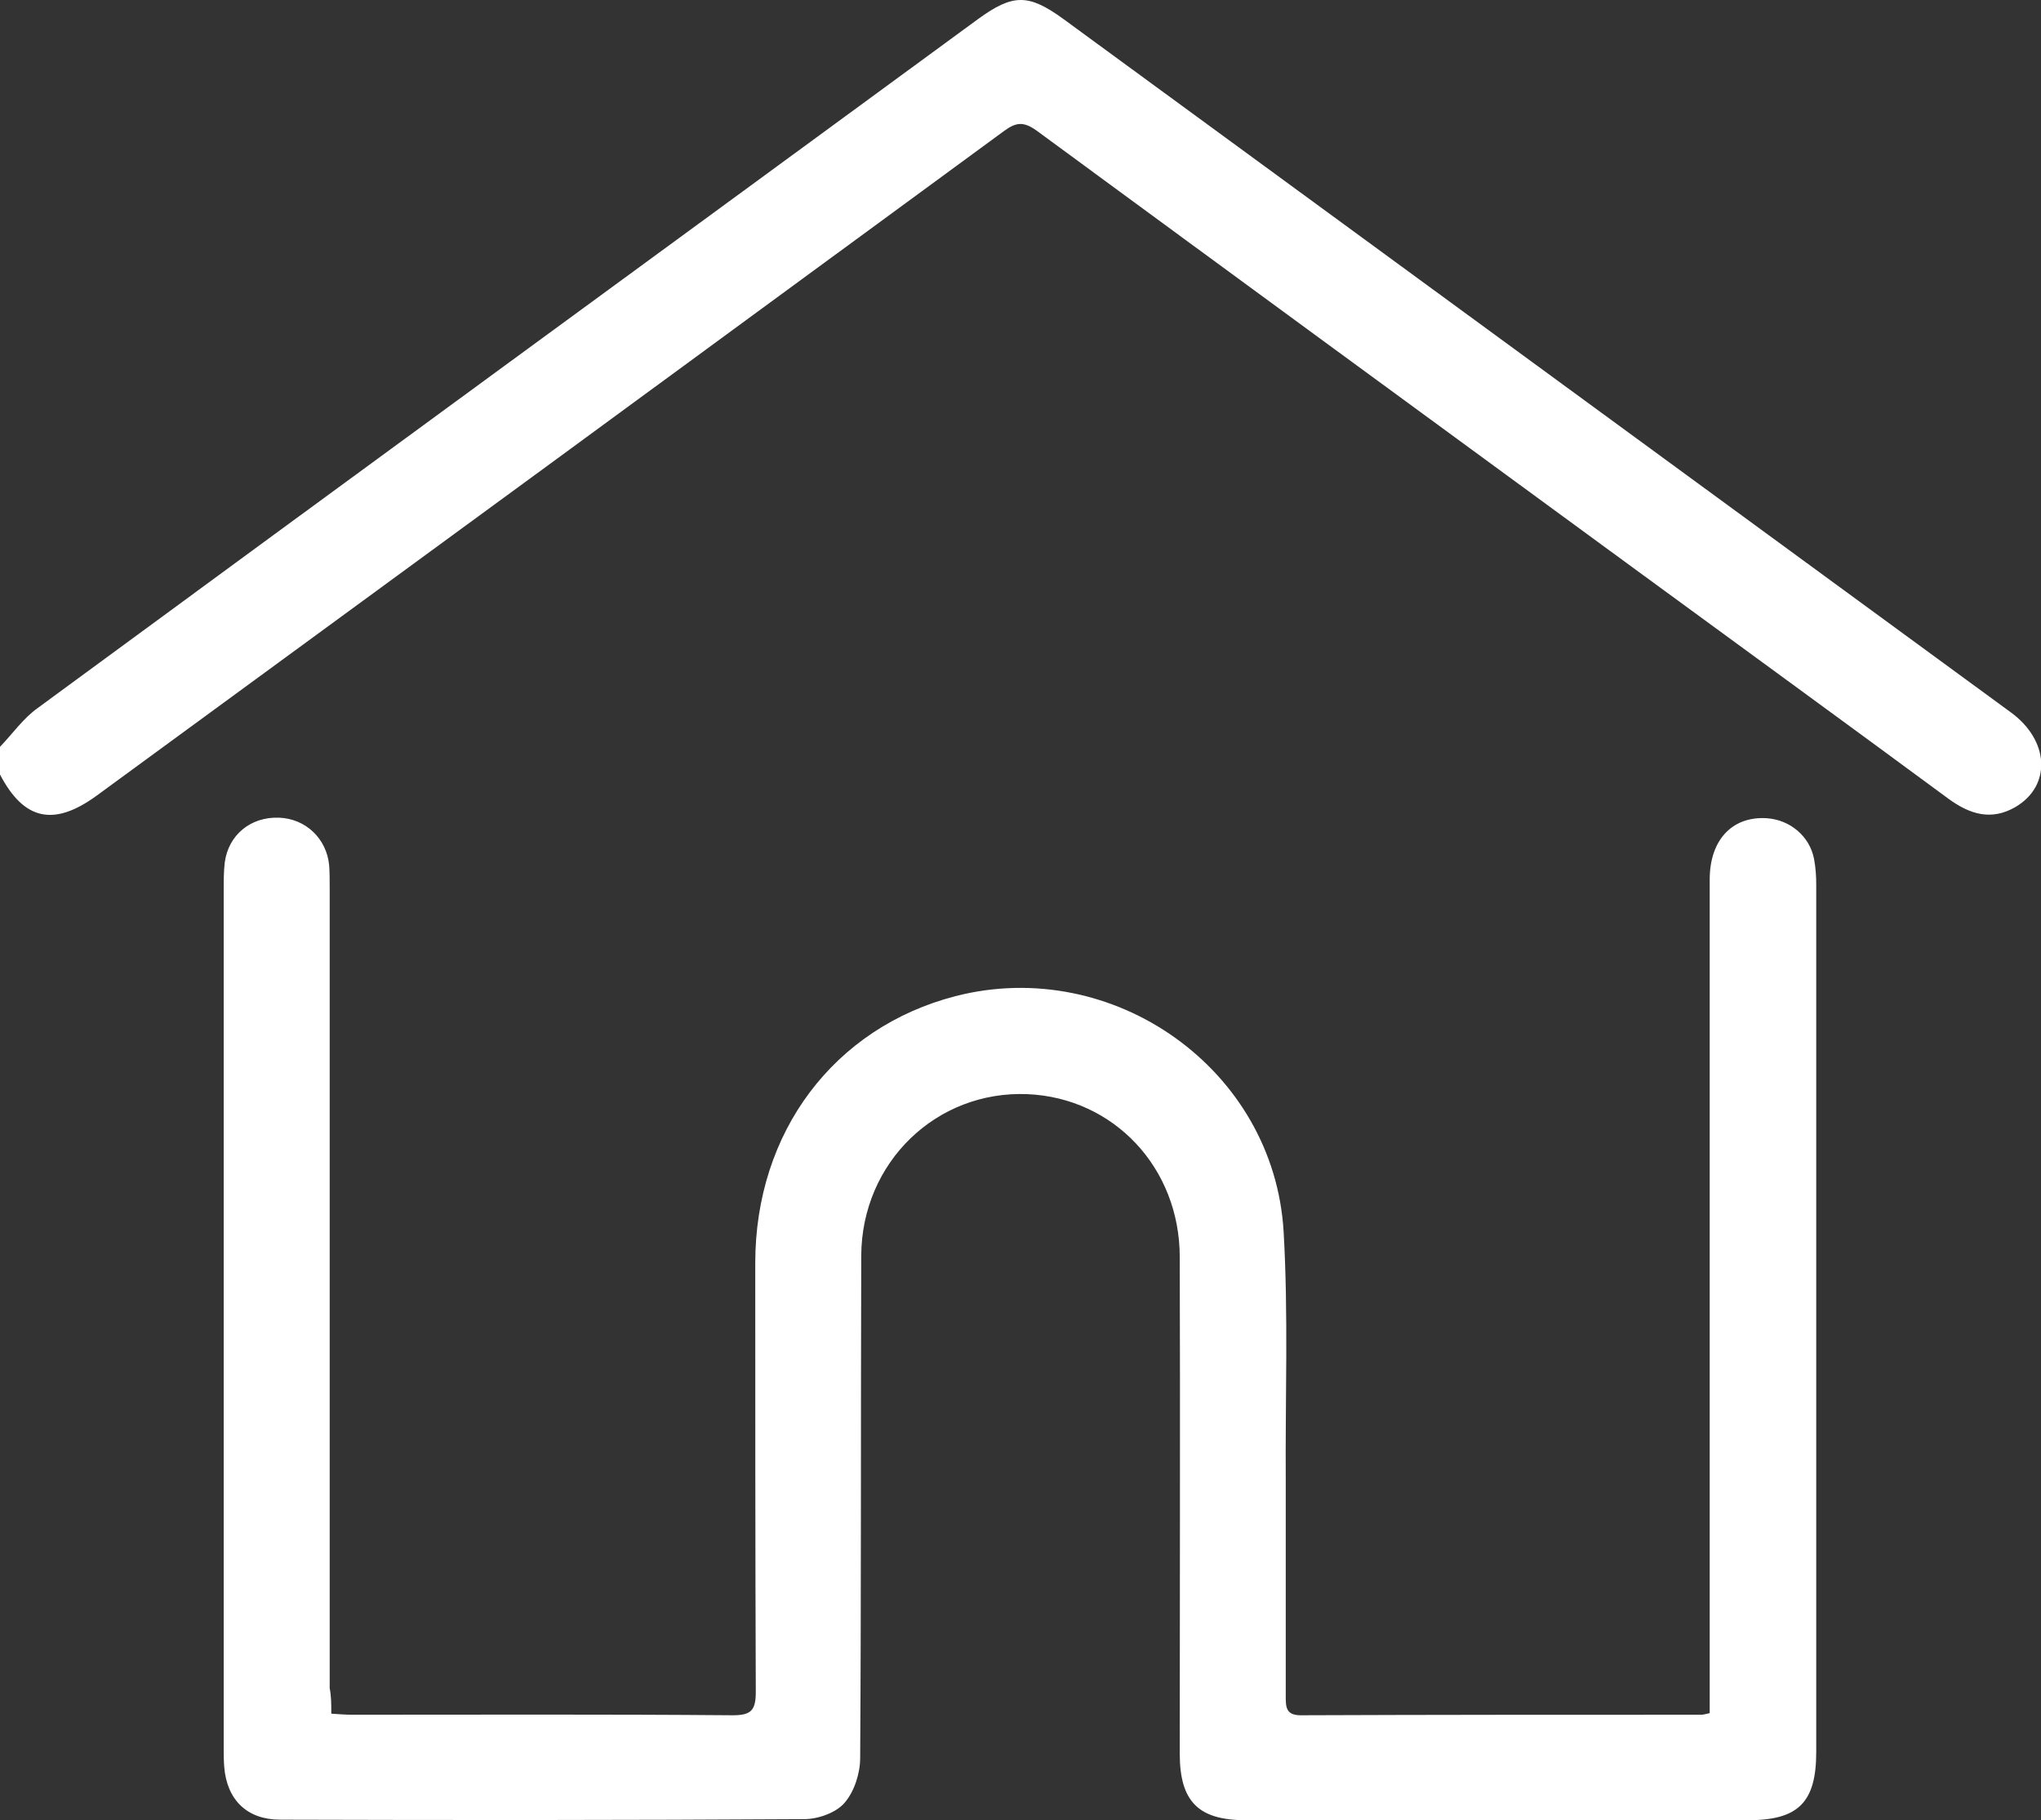
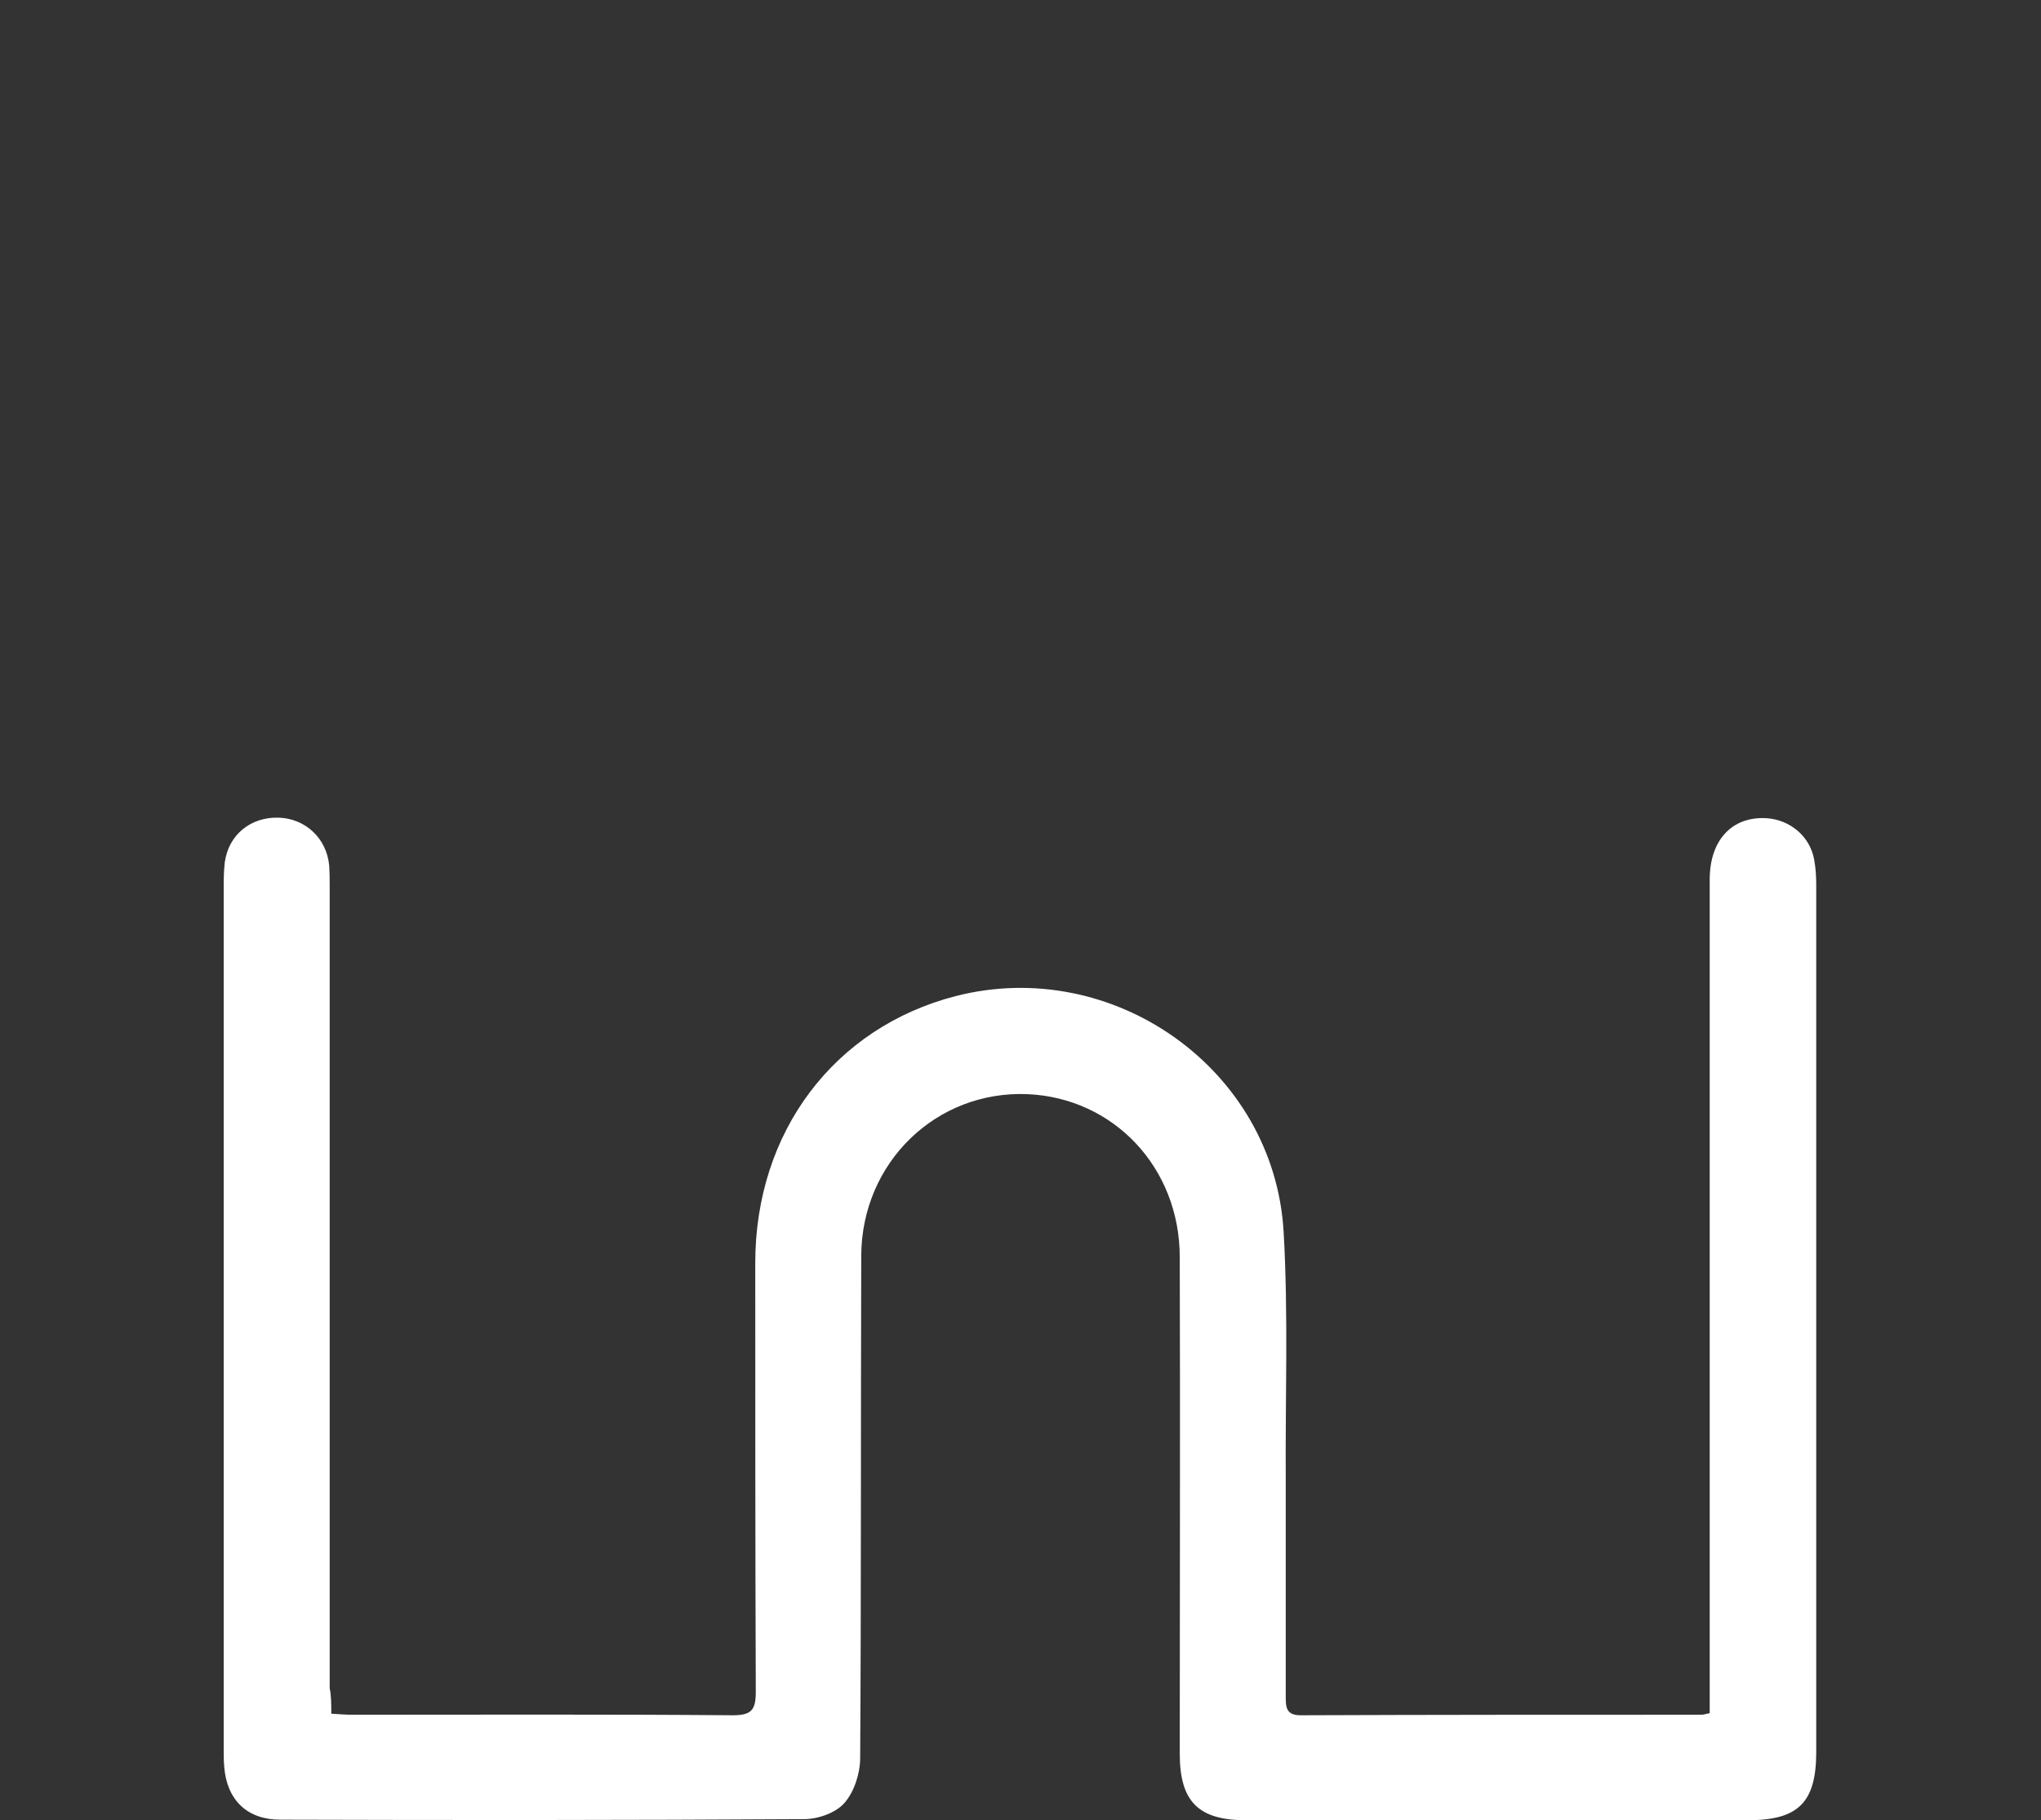
<svg xmlns="http://www.w3.org/2000/svg" version="1.1" id="Layer_1" x="0px" y="0px" viewBox="0 0 383.2 341.7" style="enable-background:new 0 0 383.2 341.7;" xml:space="preserve">
  <rect x="0" y="0" width="383.2" height="341.7" fill="#333333" stroke="none" />
  <style type="text/css">
	.st0{fill:#E61932;}
	.st1{fill:#FFFFFF;}
</style>
  <g>
-     <path class="st1" d="M0,140.2c2.4-2.5,4.4-5.4,7.1-7.3C65.9,89.7,124.8,46.7,183.6,3.6c6.6-4.8,9.5-4.8,16.1,0   C259,47,318.2,90.3,377.5,133.7c7.3,5.3,7.7,13.8,0.9,17.8c-4.5,2.6-8.5,1.4-12.5-1.5c-19.8-14.6-39.6-29-59.4-43.5   c-37.3-27.3-74.6-54.6-111.9-82c-2.4-1.7-3.8-1.6-6.1,0.1C131.8,66.2,75,107.8,18.1,149.4c-8,5.8-13.6,4.6-18.1-4   C0,143.7,0,142,0,140.2z" />
    <path class="st1" d="M62.2,321.7c1.5,0.1,2.7,0.2,3.9,0.2c23.8,0,47.6-0.1,71.5,0.1c3.5,0,4.3-1,4.3-4.4   c-0.1-26.8-0.1-53.6-0.1-80.5c0-24.6,14.8-44.2,37.6-50.1c29.6-7.6,59.8,13.7,61.6,44.2c0.9,15.5,0.3,31.2,0.4,46.8   c0,13.5,0,26.9,0,40.4c0,2,0,3.6,2.8,3.6c25.1-0.1,50.1-0.1,75.2-0.1c0.4,0,0.7-0.1,1.6-0.3c0-1.4,0-2.8,0-4.2   c0-50.8,0-101.5,0-152.3c0-7.4,4.2-11.9,10.7-11.5c4.4,0.3,8.1,3.4,8.9,7.7c0.3,1.6,0.4,3.2,0.4,4.8c0,54.3,0,108.5,0,162.8   c0,9.5-3.4,12.8-12.8,12.8c-31.4,0-62.9,0-94.3,0c-8.9,0-12.4-3.5-12.4-12.5c0-31.1,0.1-62.1,0-93.2c0-16.8-12.4-29.9-28.6-30.6   c-17.1-0.7-31.1,12.8-31.2,30.3c-0.1,31.4,0,62.9-0.2,94.3c0,2.9-1.1,6.3-2.9,8.4c-1.6,1.9-5,3.1-7.6,3.1   c-32.8,0.2-65.6,0.2-98.4,0.1c-6.2,0-10-3.7-10.5-9.9c-0.1-1.2-0.1-2.5-0.1-3.7c0-53.6,0-107.3,0-160.9c0-1.7,0-3.5,0.2-5.2   c0.7-5.2,4.9-8.6,10.2-8.4c5,0.2,8.9,3.9,9.4,8.9c0.1,1.4,0.1,2.7,0.1,4.1c0,50.1,0,100.3,0,150.4   C62.2,318.4,62.2,319.9,62.2,321.7z" />
  </g>
</svg>